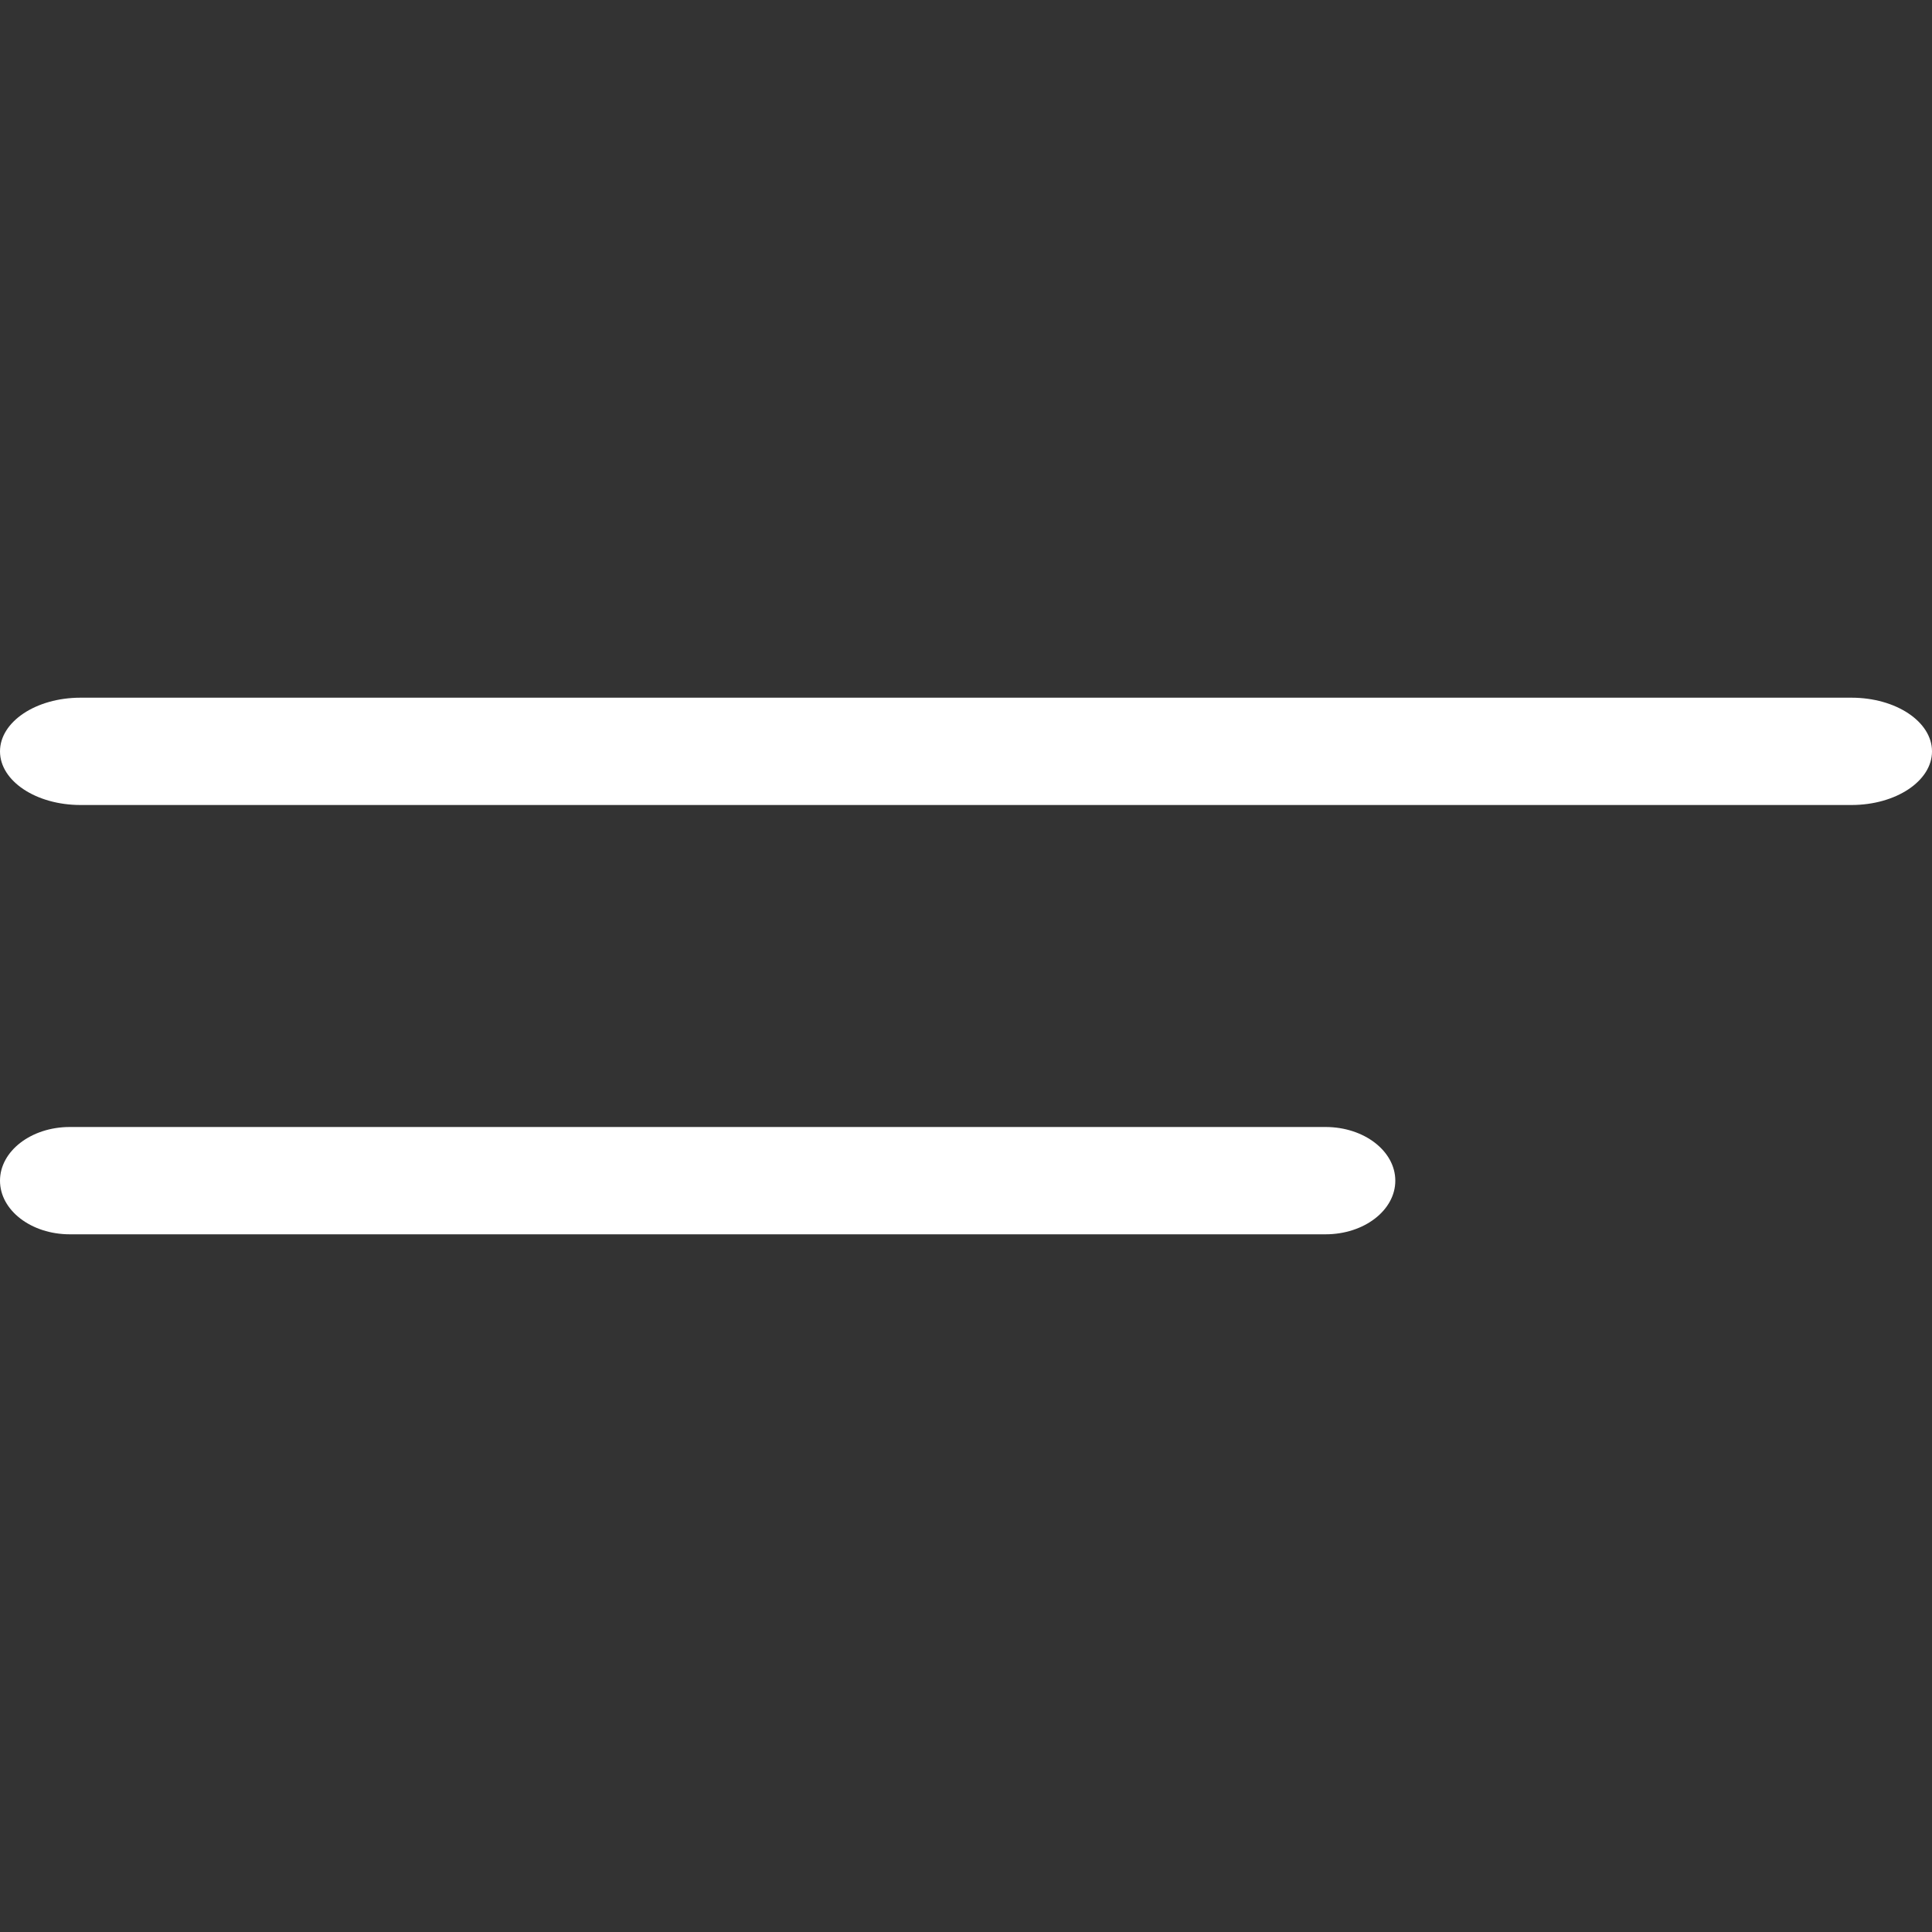
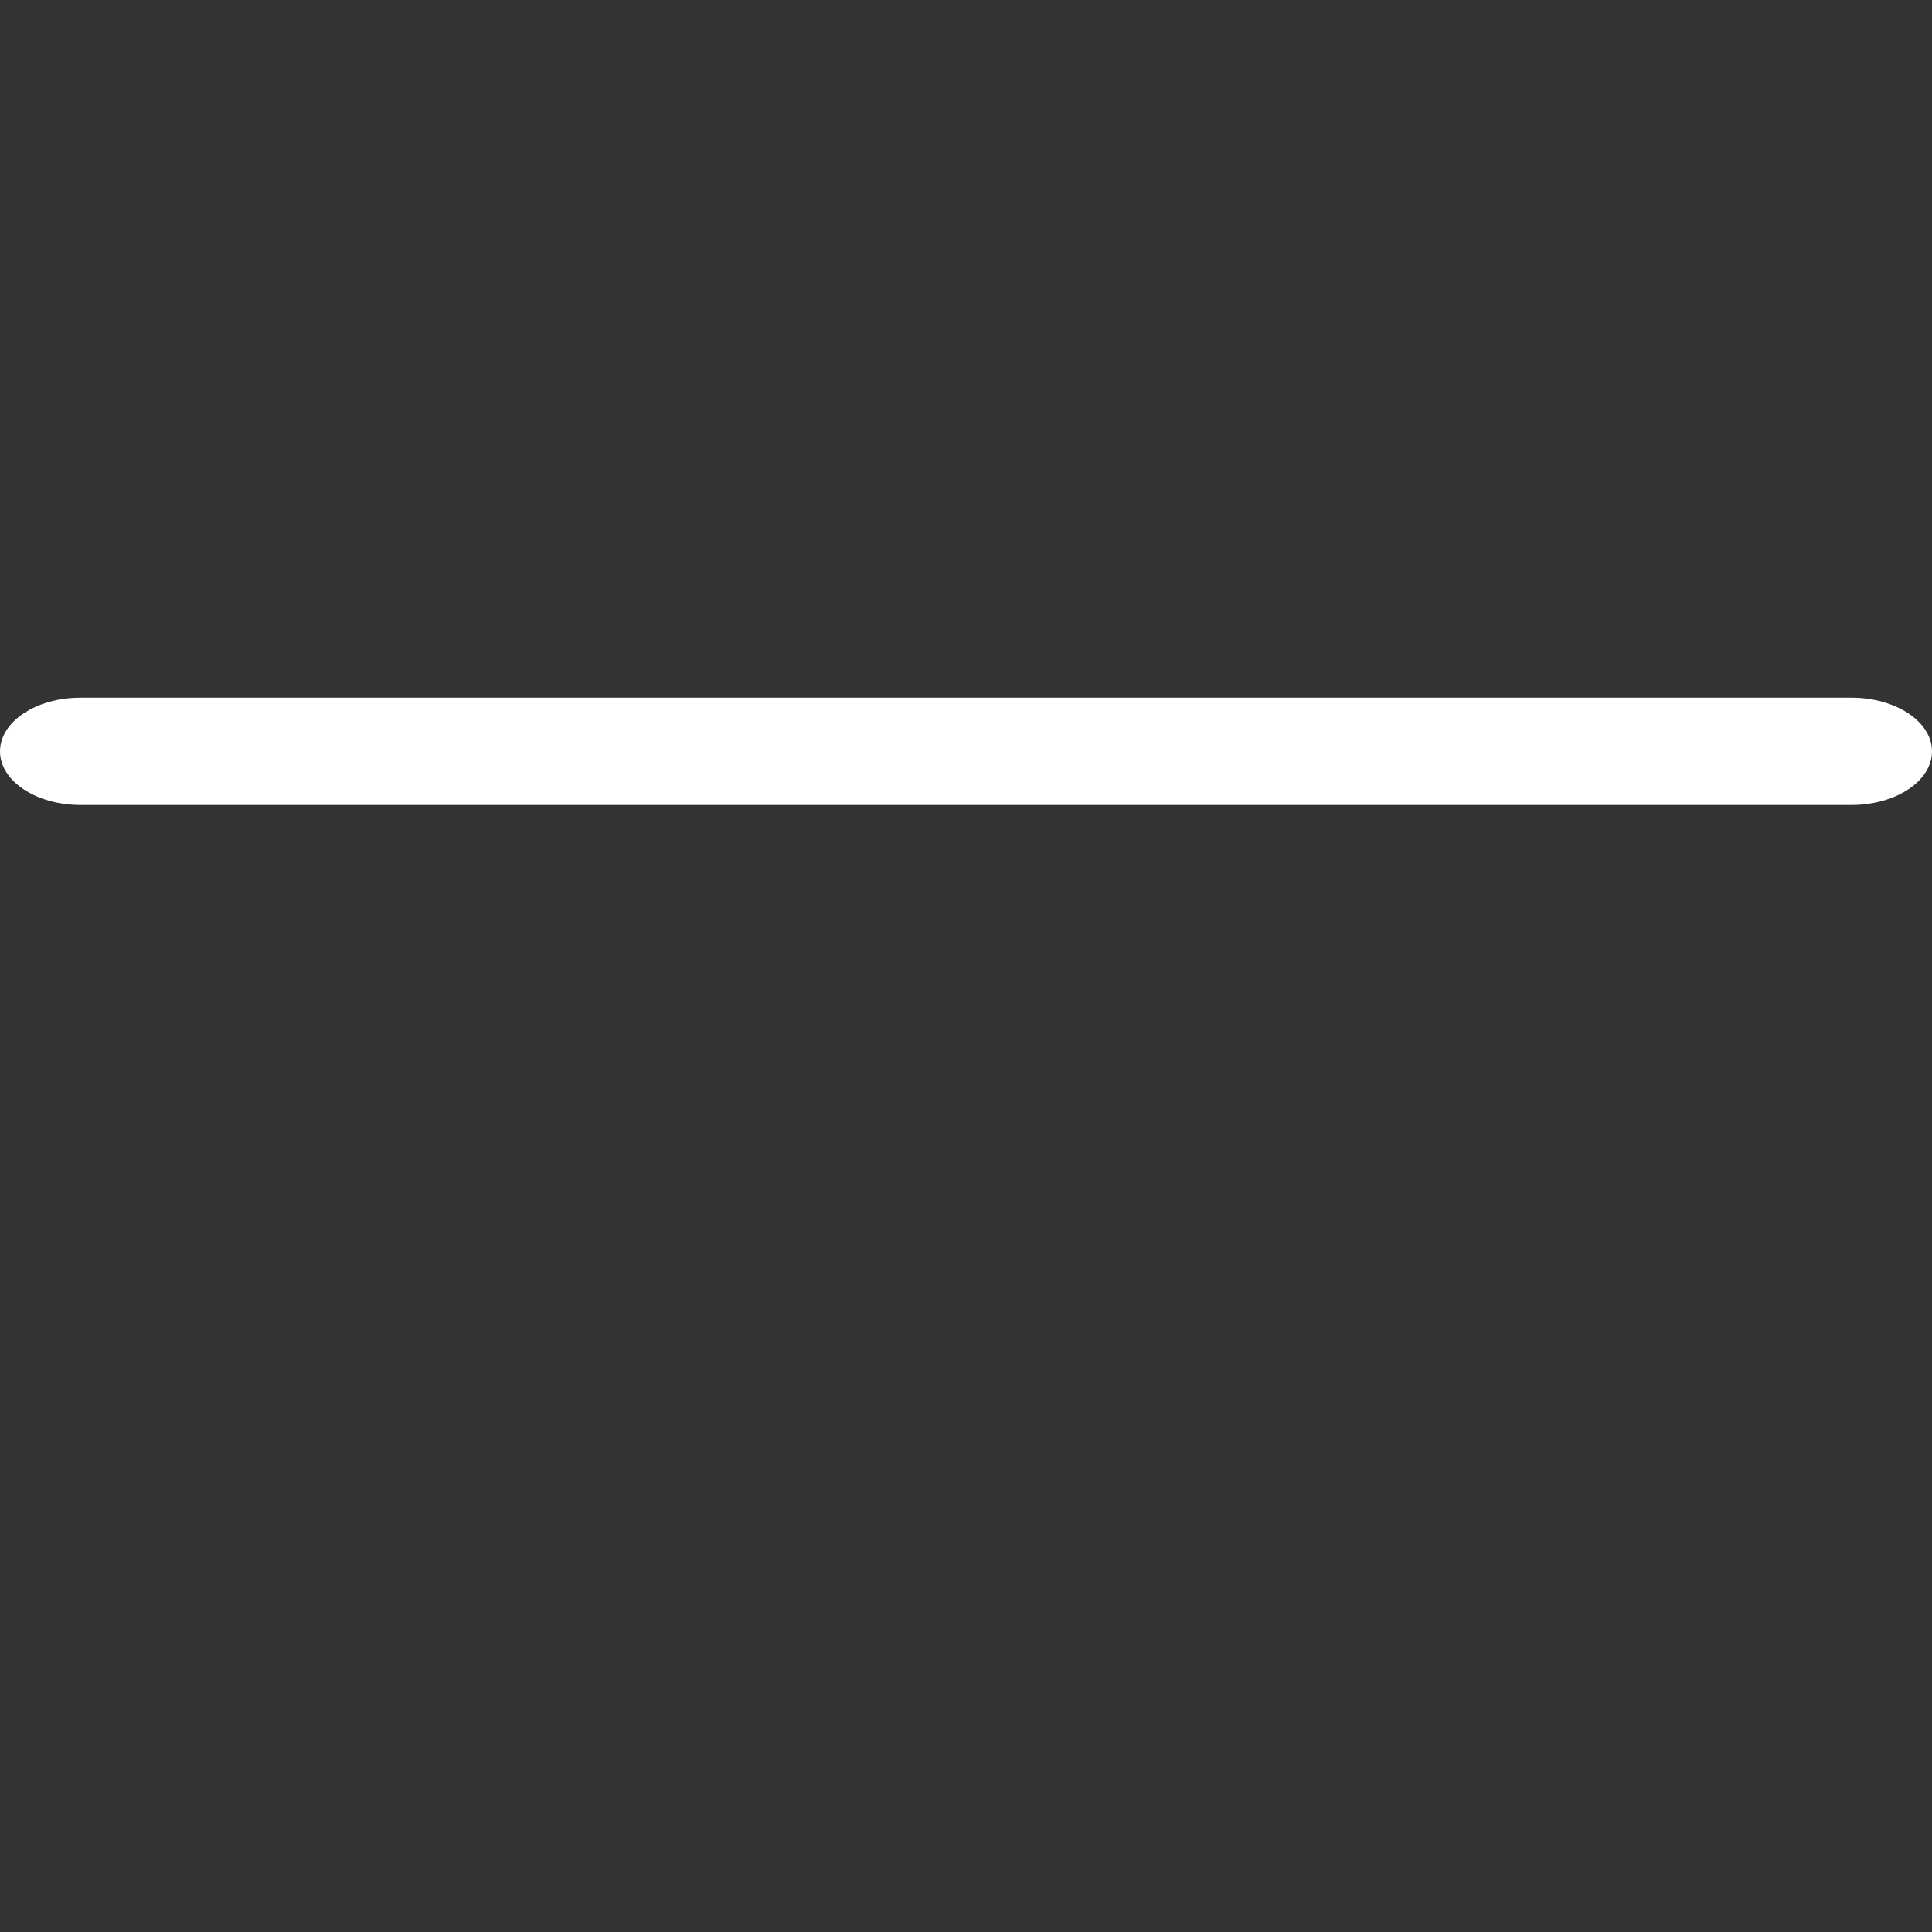
<svg xmlns="http://www.w3.org/2000/svg" width="24" height="24" viewBox="0 0 24 24" fill="none">
  <rect x="0" y="0" width="24" height="24" fill="#333333" stroke="none" />
  <path d="M23 8.667H1C0.448 8.667 0 8.965 0 9.334C0 9.702 0.448 10 1 10H23C23.552 10 24 9.702 24 9.334C24 8.965 23.552 8.667 23 8.667Z" fill="white" />
-   <path d="M16.467 14H0.867C0.388 14 0 14.299 0 14.667C0 15.035 0.388 15.333 0.867 15.333H16.467C16.945 15.333 17.333 15.035 17.333 14.667C17.333 14.299 16.945 14 16.467 14Z" fill="white" />
</svg>